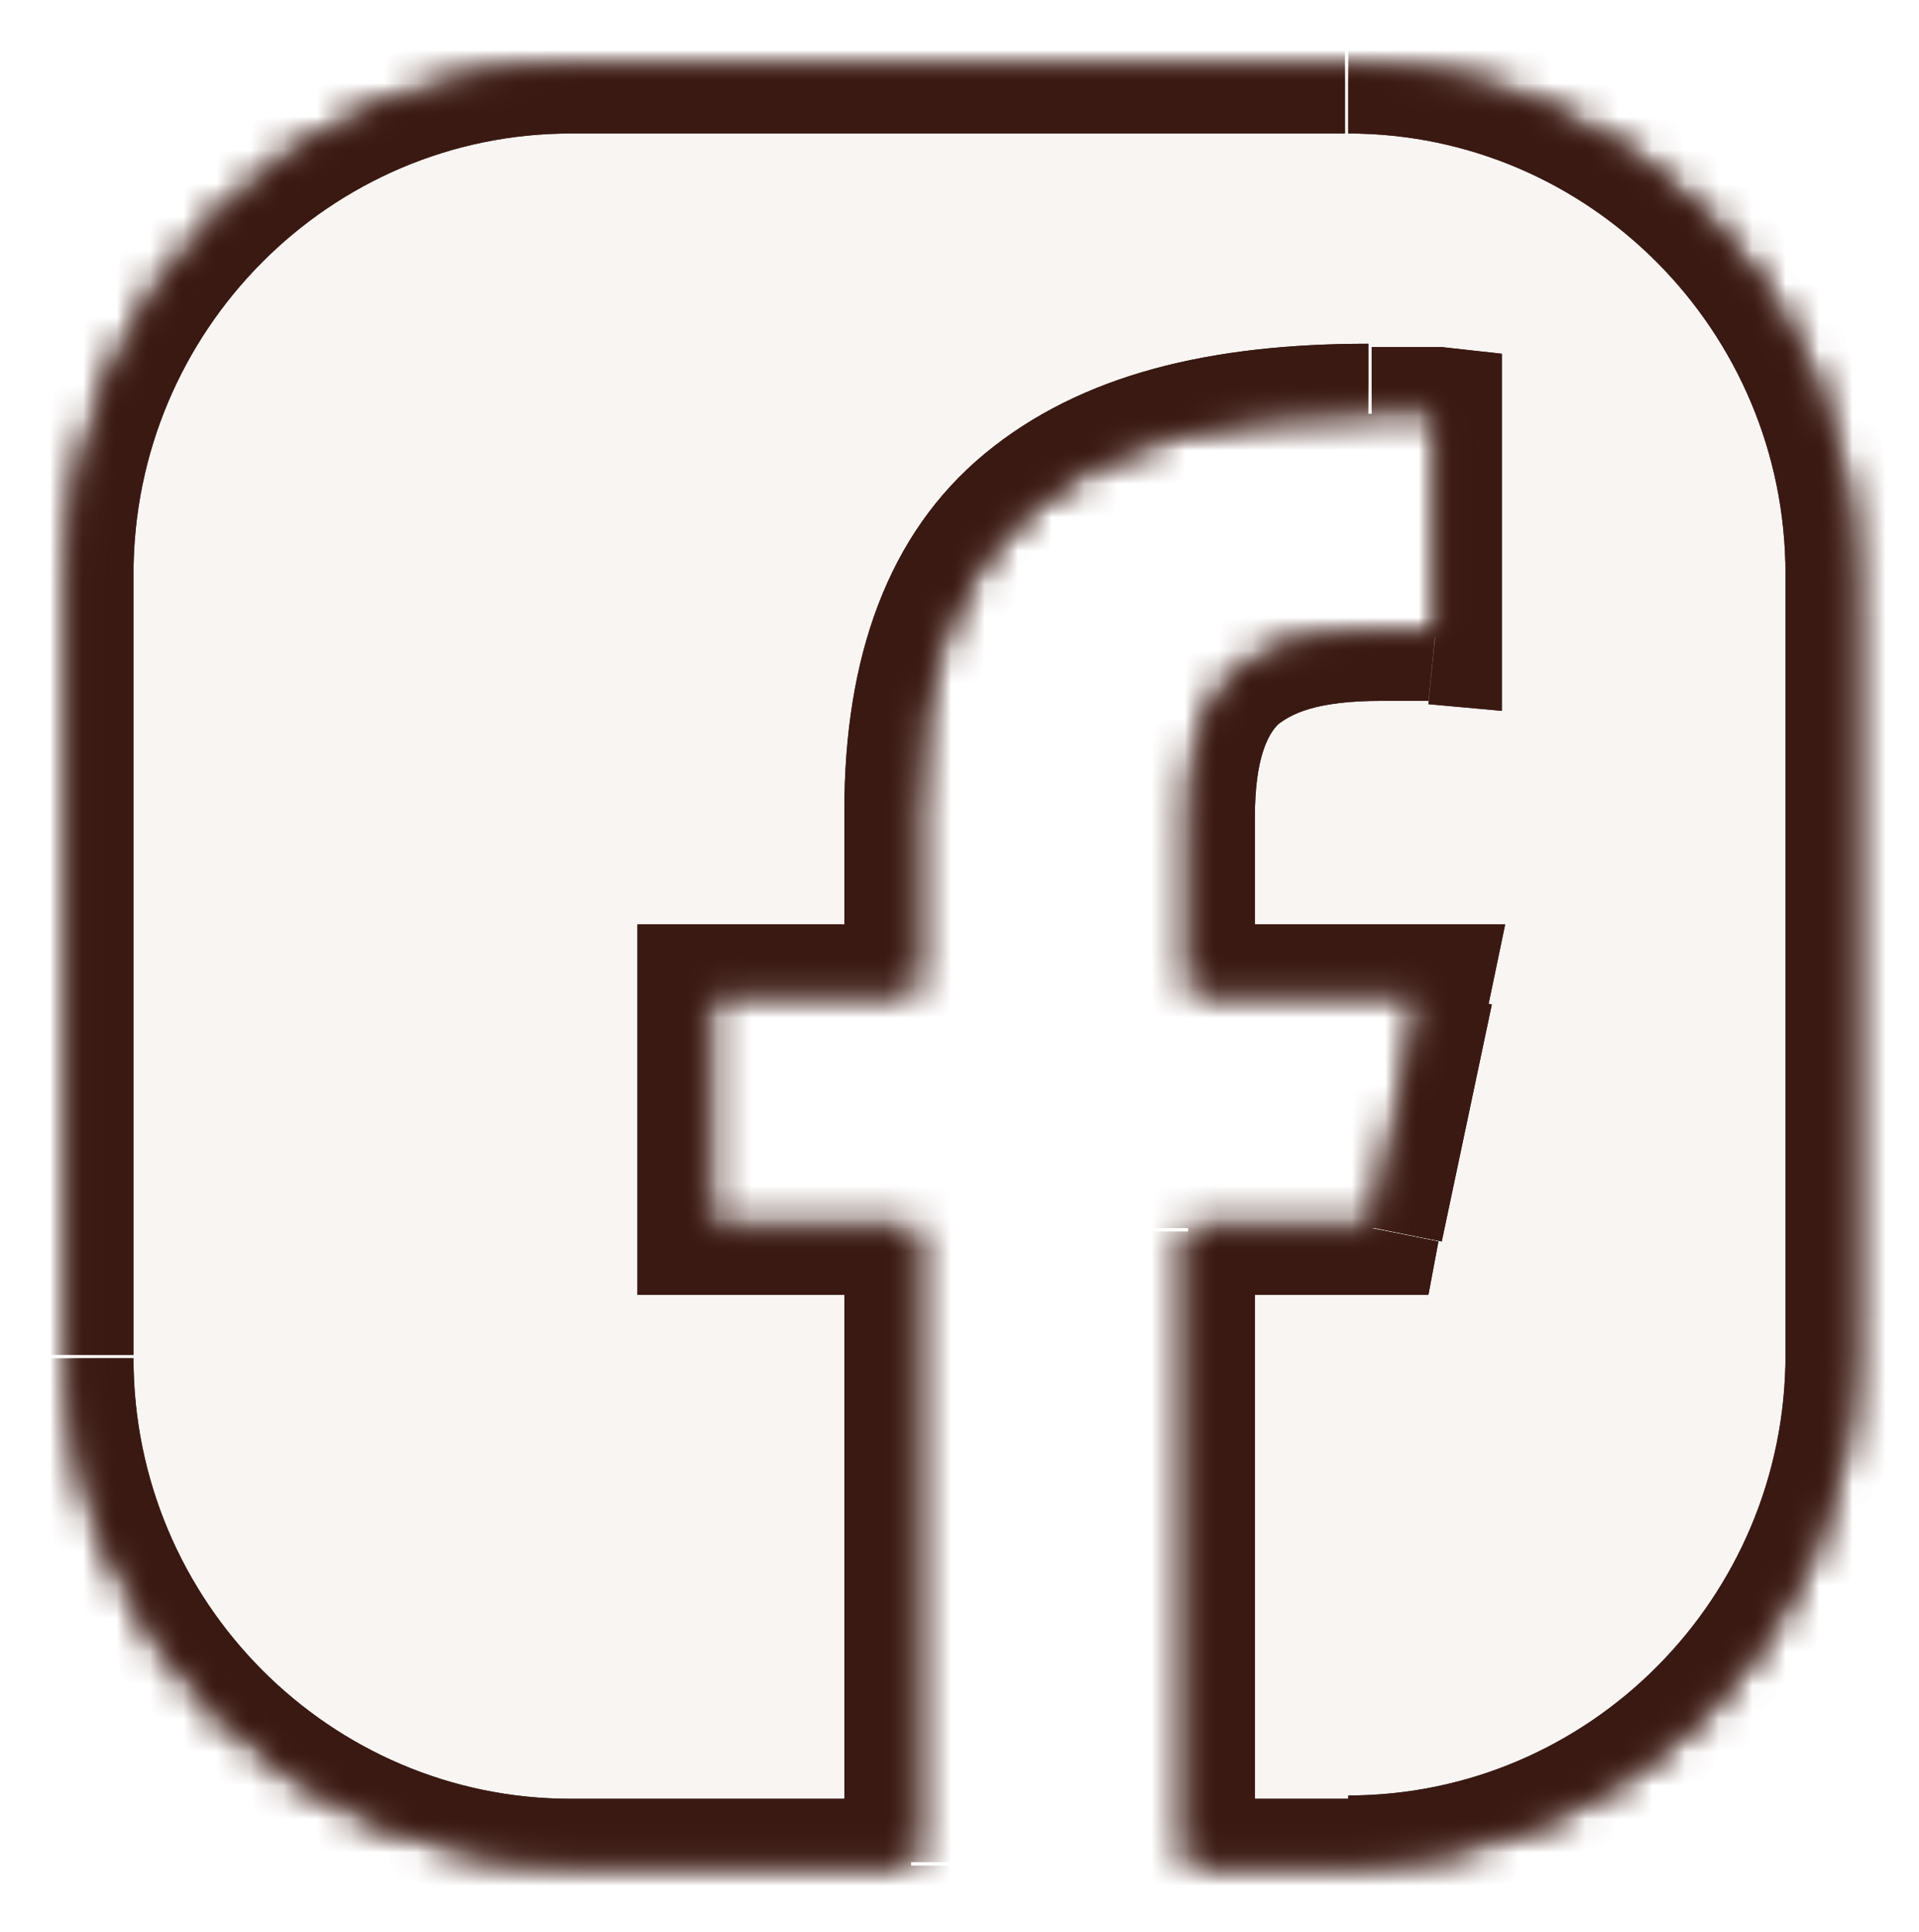
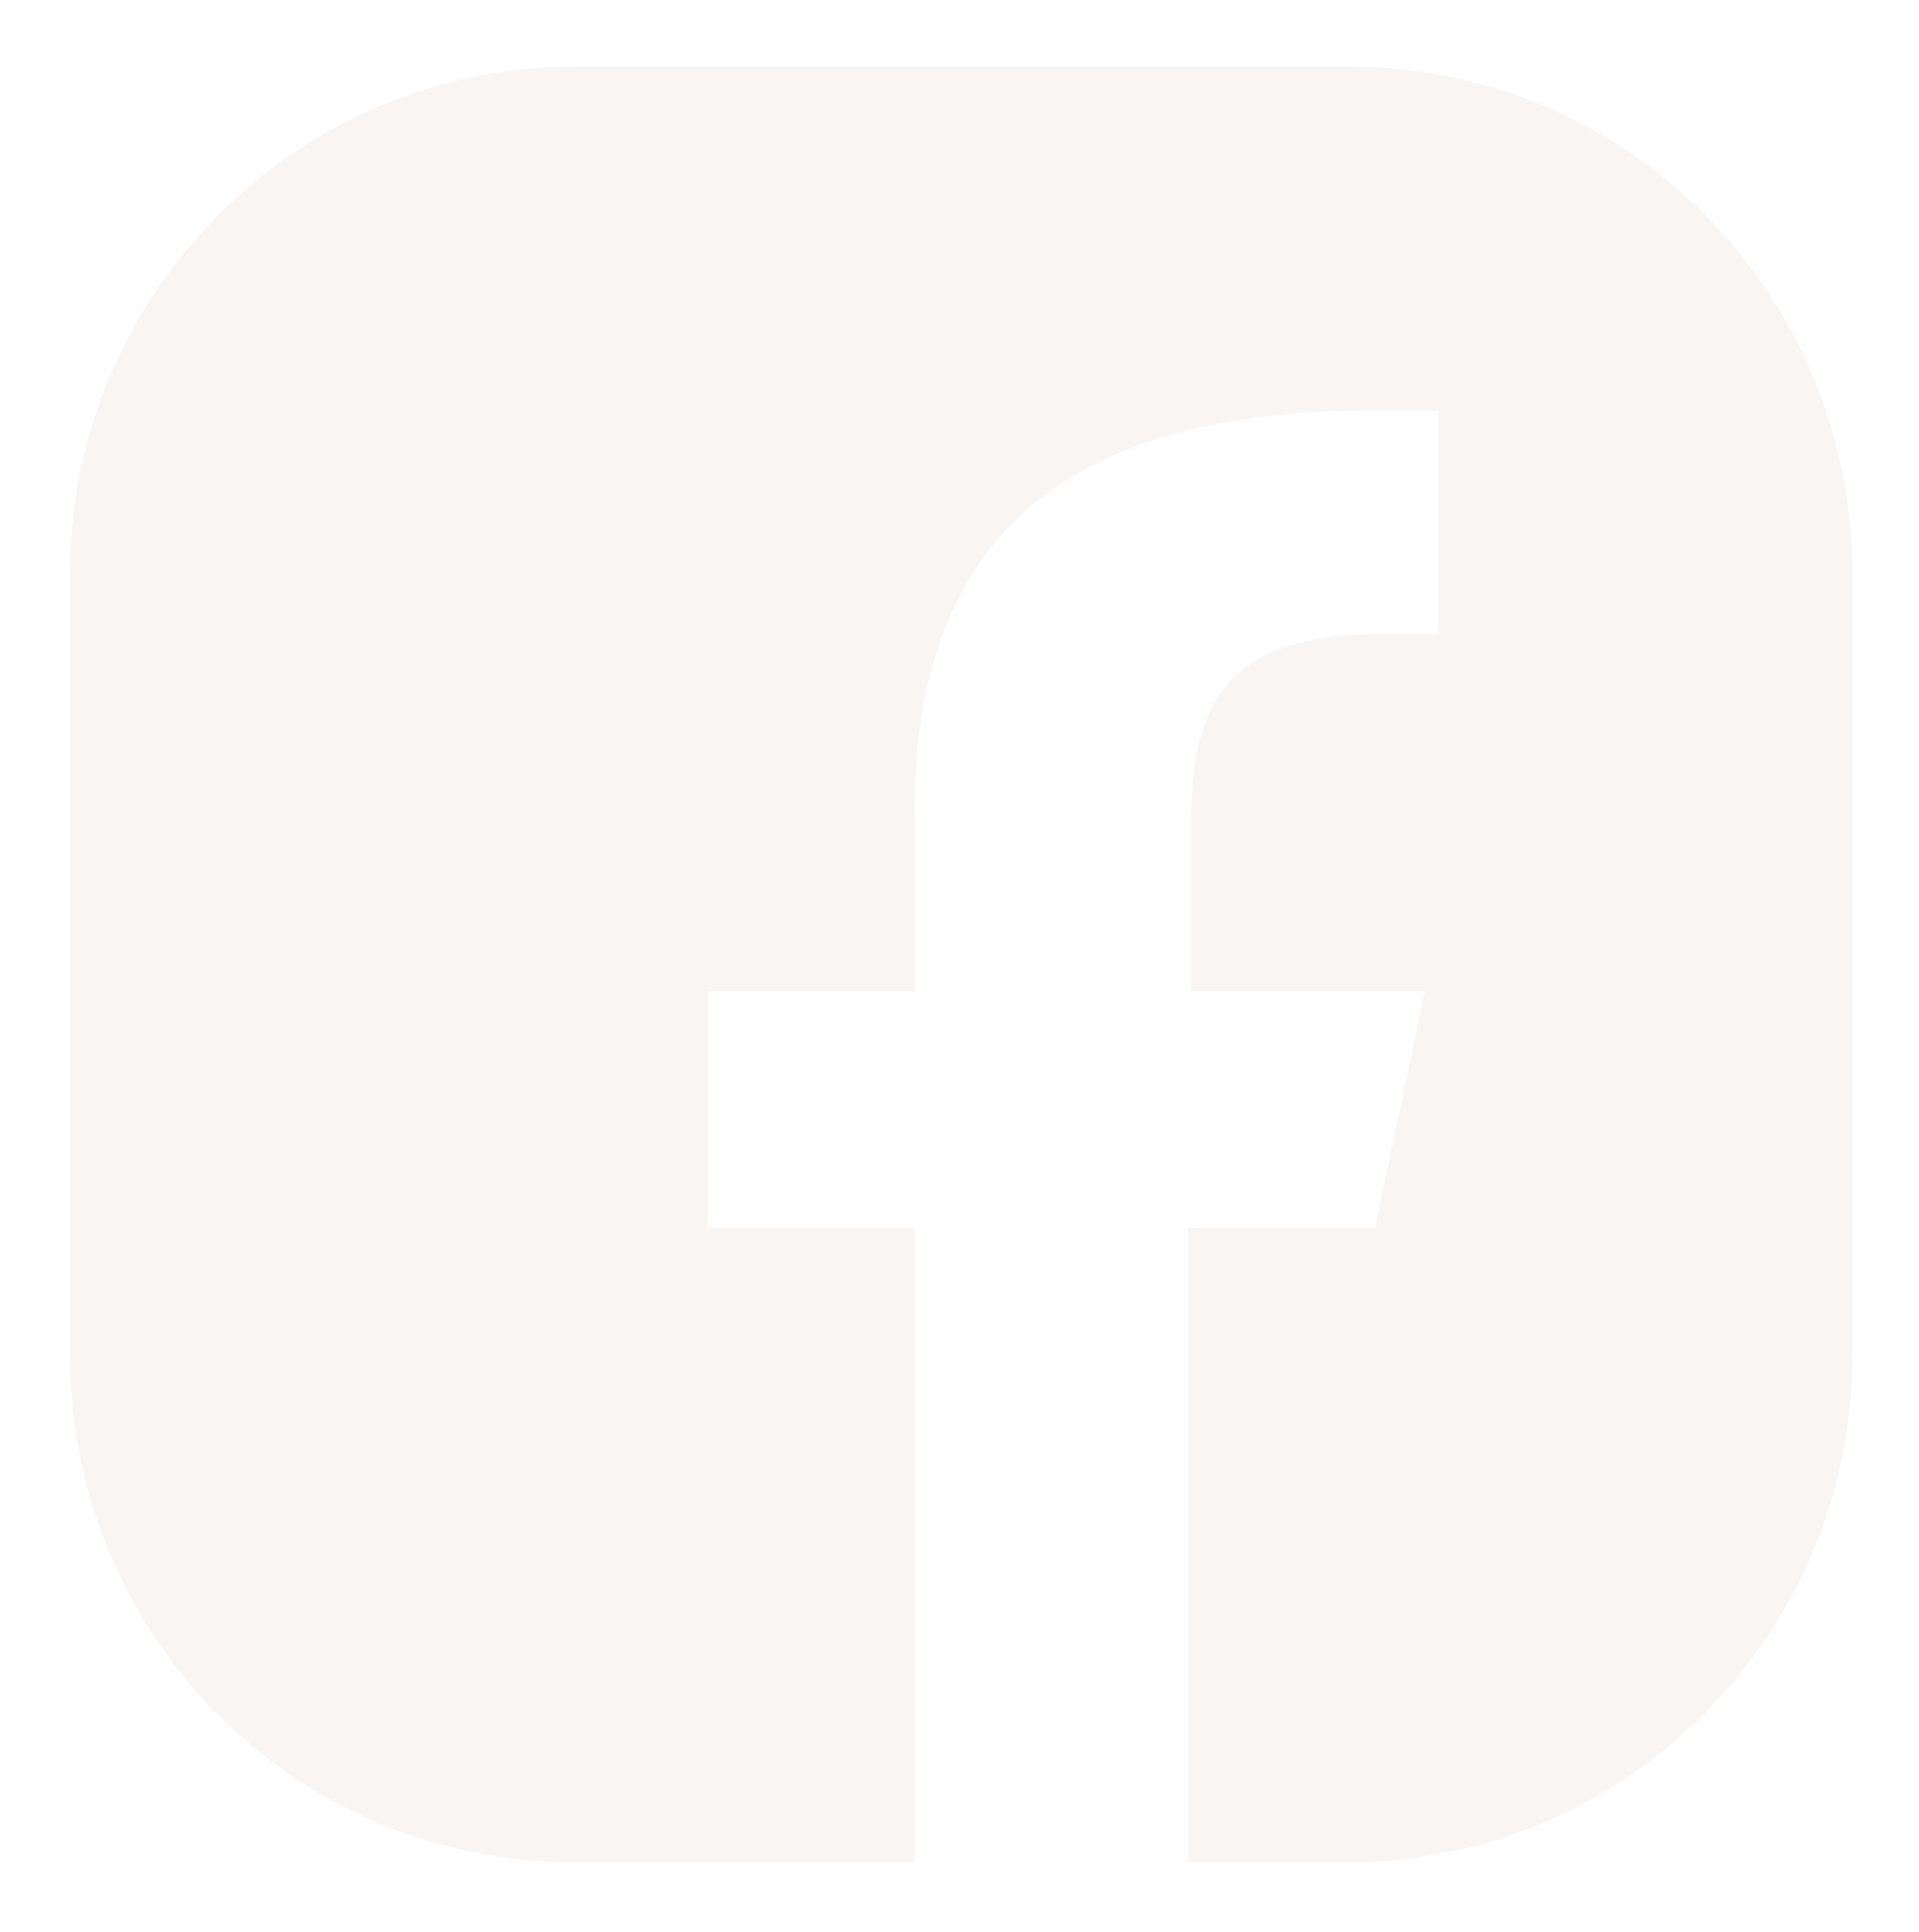
<svg xmlns="http://www.w3.org/2000/svg" id="Layer_1" version="1.1" viewBox="0 0 57.5 57.9">
  <defs>
    <style> .st0 { fill: #b69885; fill-opacity: .1; } .st1 { mask: url(#mask-1); } .st2 { fill: #fff; } .st3 { mask: url(#mask); } .st4 { fill: #3a1912; } </style>
    <mask id="mask" x="0" y="0" width="57.5" height="57.9" maskUnits="userSpaceOnUse">
      <g id="path-1-inside-1_102_1521">
-         <path class="st2" d="M40.4,2c8.4,0,15.1,6.8,15.1,15.2h0v23.4c0,8.4-6.8,15.2-15.1,15.2h-4.8v-19h5.6l1.5-7.1h-7v-5.2c0-4,1.6-5.5,5.8-5.5h0c.6,0,1.1,0,1.6,0v-6.7c-.8,0-1.1,0-2,0-8.9,0-13.7,3.6-13.7,12v5.4h-6.2v7.1h6.2v19h-10.2c-8.4,0-15.1-6.8-15.1-15.2v-23.4c0-8.4,6.8-15.2,15.1-15.2h23.2Z" />
-       </g>
+         </g>
    </mask>
    <mask id="mask-1" x="0" y="0" width="57.5" height="57.9" maskUnits="userSpaceOnUse">
      <g id="path-1-inside-1_102_15211" data-name="path-1-inside-1_102_1521">
-         <path class="st2" d="M40.4,2c8.4,0,15.1,6.8,15.1,15.2h0v23.4c0,8.4-6.8,15.2-15.1,15.2h-4.8v-19h5.6l1.5-7.1h-7v-5.2c0-4,1.6-5.5,5.8-5.5h0c.6,0,1.1,0,1.6,0v-6.7c-.8,0-1.1,0-2,0-8.9,0-13.7,3.6-13.7,12v5.4h-6.2v7.1h6.2v19h-10.2c-8.4,0-15.1-6.8-15.1-15.2v-23.4c0-8.4,6.8-15.2,15.1-15.2h23.2Z" />
-       </g>
+         </g>
    </mask>
  </defs>
  <path class="st0" d="M40.4,2c8.4,0,15.1,6.8,15.1,15.2h0v23.4c0,8.4-6.8,15.2-15.1,15.2h-4.8v-19h5.6l1.5-7.1h-7v-5.2c0-4,1.6-5.5,5.8-5.5h0c.6,0,1.1,0,1.6,0v-6.7c-.8,0-1.1,0-2,0-8.9,0-13.7,3.6-13.7,12v5.4h-6.2v7.1h6.2v19h-10.2c-8.4,0-15.1-6.8-15.1-15.2v-23.4c0-8.4,6.8-15.2,15.1-15.2h23.2Z" />
  <g class="st3">
-     <path class="st4" d="M55.5,17.2h-2v2h2v-2ZM55.5,17.2h2v-2h-2v2ZM40.4,55.9v2h0v-2ZM35.6,55.9h-2v2h2v-2ZM35.6,36.8v-2h-2v2h2ZM41.2,36.8v2h1.6l.3-1.6-2-.4ZM42.6,29.7l2,.4.5-2.4h-2.5v2ZM35.6,29.7h-2v2h2v-2ZM35.6,24.5h-2,2ZM41.4,19l1.4-1.4-.6-.6h-.8v2ZM41.4,19l-1.4,1.4.6.6h.8v-2ZM43,19.1l-.2,2,2.2.2v-2.2h-2ZM43,12.4h2v-1.8l-1.8-.2-.2,2ZM41,12.3v-2,2ZM27.3,24.3h-2,2ZM27.3,29.7v2h2v-2h-2ZM21.1,29.7v-2h-2v2h2ZM21.1,36.8h-2v2h2v-2ZM27.3,36.8h2v-2h-2v2ZM27.3,55.9v2h2v-2h-2ZM2,17.2H0h2ZM40.4,2v2c7.2,0,13.1,5.9,13.1,13.2h4C57.5,7.7,49.8,0,40.4,0v2ZM55.5,17.2v2h0v-4h0v2ZM55.5,17.2h-2v23.4h4v-23.4h-2ZM55.5,40.6h-2c0,7.3-5.9,13.2-13.1,13.2v4c9.5,0,17.1-7.7,17.1-17.2h-2ZM40.4,55.9v-2h-4.8v4h4.8v-2ZM35.6,55.9h2v-19h-4v19h2ZM35.6,36.8v2h5.6v-4h-5.6v2ZM41.2,36.8l2,.4,1.5-7.1-2-.4-2-.4-1.5,7.1,2,.4ZM42.6,29.7v-2h-7v4h7v-2ZM35.6,29.7h2v-5.2h-4v5.2h2ZM35.6,24.5h2c0-1.8.4-2.5.7-2.8.4-.3,1.1-.7,3.1-.7v-2s0-2,0-2c-2.2,0-4.3.4-5.8,1.8-1.5,1.4-2,3.5-2,5.7h2ZM41.4,19l-1.4,1.4h0s1.4-1.4,1.4-1.4l1.4-1.4h0s-1.4,1.4-1.4,1.4ZM41.4,19v2c.5,0,1,0,1.4,0l.2-2,.2-2c-.6,0-1.2,0-1.8,0v2ZM43,19.1h2v-6.7h-4v6.7h2ZM43,12.4l.2-2c-.8,0-1.2,0-2.1,0v4c.8,0,1,0,1.8,0l.2-2ZM41,12.3v-2c-4.7,0-8.6.9-11.5,3.3-2.9,2.4-4.2,6.1-4.2,10.7h4c0-3.8,1.1-6.2,2.8-7.6,1.8-1.5,4.7-2.4,8.9-2.4v-2ZM27.3,24.3h-2v5.4h4v-5.4h-2ZM27.3,29.7v-2h-6.2v4h6.2v-2ZM21.1,29.7h-2v7.1h4v-7.1h-2ZM21.1,36.8v2h6.2v-4h-6.2v2ZM27.3,36.8h-2v19h4v-19h-2ZM27.3,55.9v-2h-10.2v4h10.2v-2ZM17.1,55.9v-2c-7.2,0-13.1-5.9-13.1-13.2H0c0,9.5,7.7,17.2,17.1,17.2v-2ZM2,40.6h2v-23.4H0v23.4h2ZM2,17.2h2c0-7.3,5.9-13.2,13.1-13.2V0C7.7,0,0,7.7,0,17.2h2ZM17.1,2v2h23.2V0h-23.2v2Z" />
-   </g>
+     </g>
  <g class="st1">
-     <path class="st4" d="M55.5,17.2h-2v2h2v-2ZM55.5,17.2h2v-2h-2v2ZM40.4,55.9v2h0v-2ZM35.6,55.9h-2v2h2v-2ZM35.6,36.8v-2h-2v2h2ZM41.2,36.8v2h1.6l.3-1.6-2-.4ZM42.6,29.7l2,.4.5-2.4h-2.5v2ZM35.6,29.7h-2v2h2v-2ZM35.6,24.5h-2,2ZM41.4,19l1.4-1.4-.6-.6h-.8v2ZM41.4,19l-1.4,1.4.6.6h.8v-2ZM43,19.1l-.2,2,2.2.2v-2.2h-2ZM43,12.4h2v-1.8l-1.8-.2-.2,2ZM41,12.3v-2,2ZM27.3,24.3h-2,2ZM27.3,29.7v2h2v-2h-2ZM21.1,29.7v-2h-2v2h2ZM21.1,36.8h-2v2h2v-2ZM27.3,36.8h2v-2h-2v2ZM27.3,55.9v2h2v-2h-2ZM2,17.2H0h2ZM40.4,2v2c7.2,0,13.1,5.9,13.1,13.2h4C57.5,7.7,49.8,0,40.4,0v2ZM55.5,17.2v2h0v-4h0v2ZM55.5,17.2h-2v23.4h4v-23.4h-2ZM55.5,40.6h-2c0,7.3-5.9,13.2-13.1,13.2v4c9.5,0,17.1-7.7,17.1-17.2h-2ZM40.4,55.9v-2h-4.8v4h4.8v-2ZM35.6,55.9h2v-19h-4v19h2ZM35.6,36.8v2h5.6v-4h-5.6v2ZM41.2,36.8l2,.4,1.5-7.1-2-.4-2-.4-1.5,7.1,2,.4ZM42.6,29.7v-2h-7v4h7v-2ZM35.6,29.7h2v-5.2h-4v5.2h2ZM35.6,24.5h2c0-1.8.4-2.5.7-2.8.4-.3,1.1-.7,3.1-.7v-2s0-2,0-2c-2.2,0-4.3.4-5.8,1.8-1.5,1.4-2,3.5-2,5.7h2ZM41.4,19l-1.4,1.4h0s1.4-1.4,1.4-1.4l1.4-1.4h0s-1.4,1.4-1.4,1.4ZM41.4,19v2c.5,0,1,0,1.4,0l.2-2,.2-2c-.6,0-1.2,0-1.8,0v2ZM43,19.1h2v-6.7h-4v6.7h2ZM43,12.4l.2-2c-.8,0-1.2,0-2.1,0v4c.8,0,1,0,1.8,0l.2-2ZM41,12.3v-2c-4.7,0-8.6.9-11.5,3.3-2.9,2.4-4.2,6.1-4.2,10.7h4c0-3.8,1.1-6.2,2.8-7.6,1.8-1.5,4.7-2.4,8.9-2.4v-2ZM27.3,24.3h-2v5.4h4v-5.4h-2ZM27.3,29.7v-2h-6.2v4h6.2v-2ZM21.1,29.7h-2v7.1h4v-7.1h-2ZM21.1,36.8v2h6.2v-4h-6.2v2ZM27.3,36.8h-2v19h4v-19h-2ZM27.3,55.9v-2h-10.2v4h10.2v-2ZM17.1,55.9v-2c-7.2,0-13.1-5.9-13.1-13.2H0c0,9.5,7.7,17.2,17.1,17.2v-2ZM2,40.6h2v-23.4H0v23.4h2ZM2,17.2h2c0-7.3,5.9-13.2,13.1-13.2V0C7.7,0,0,7.7,0,17.2h2ZM17.1,2v2h23.2V0h-23.2v2Z" />
-   </g>
+     </g>
</svg>